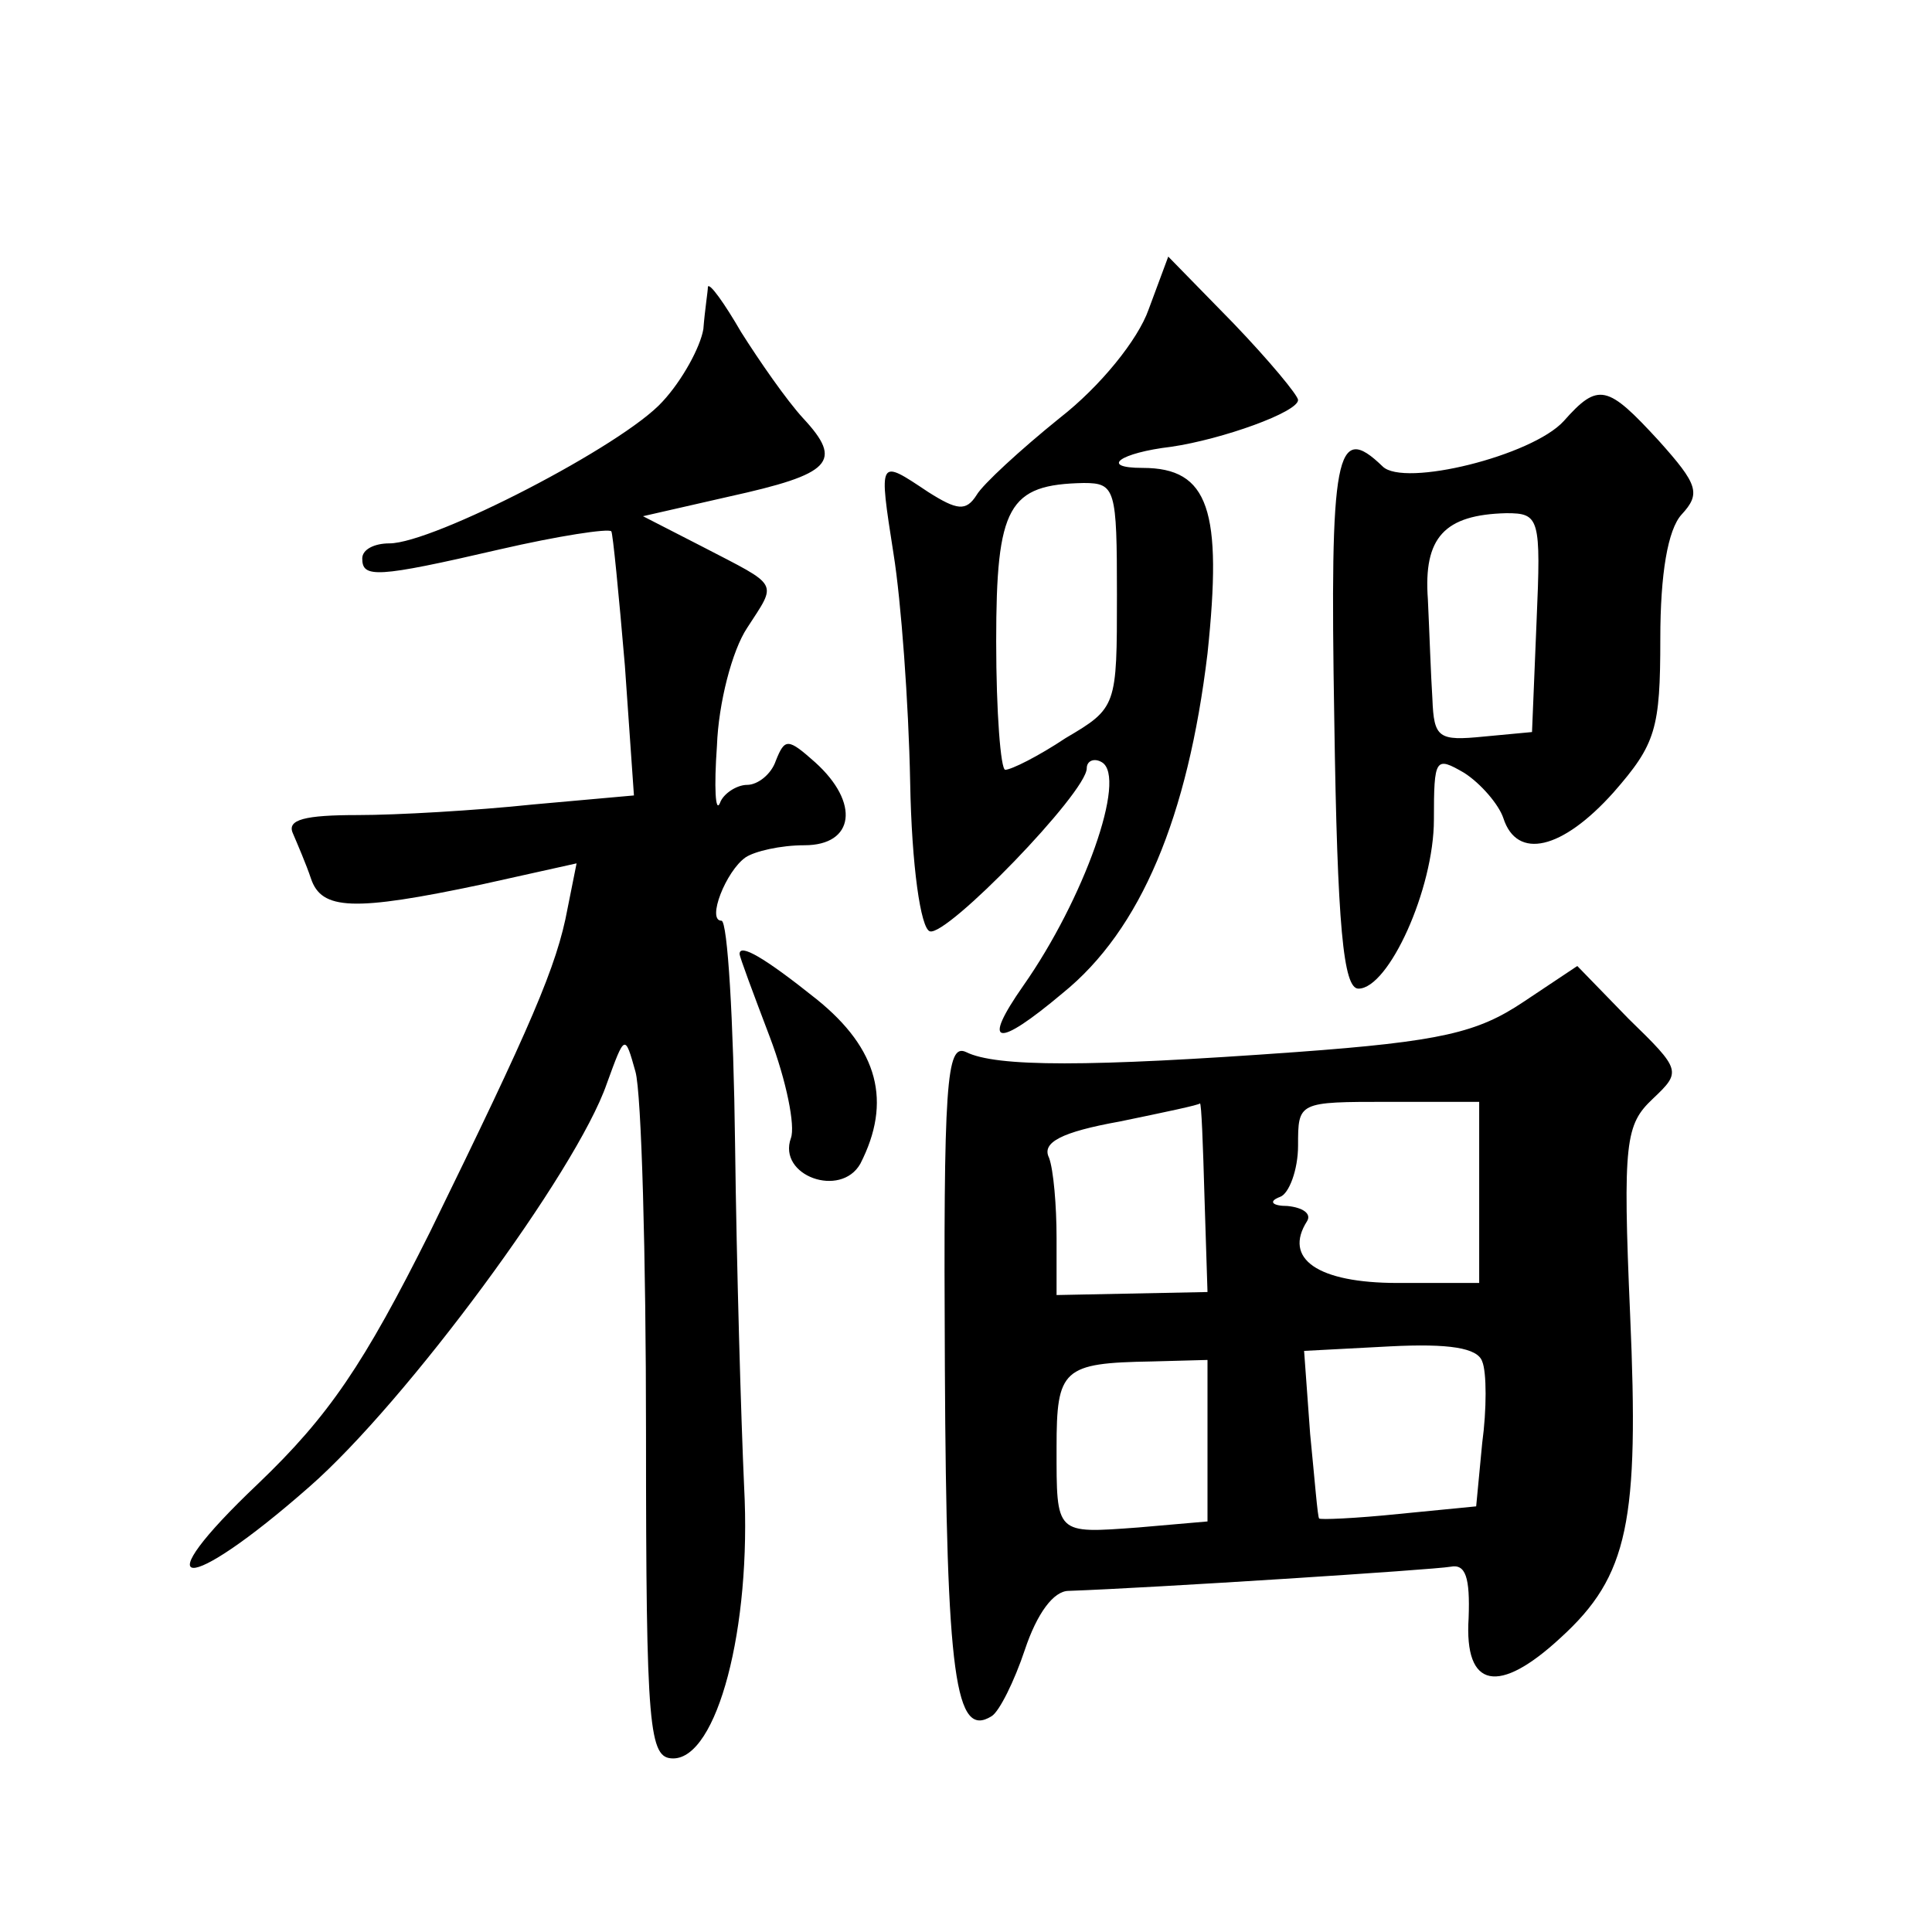
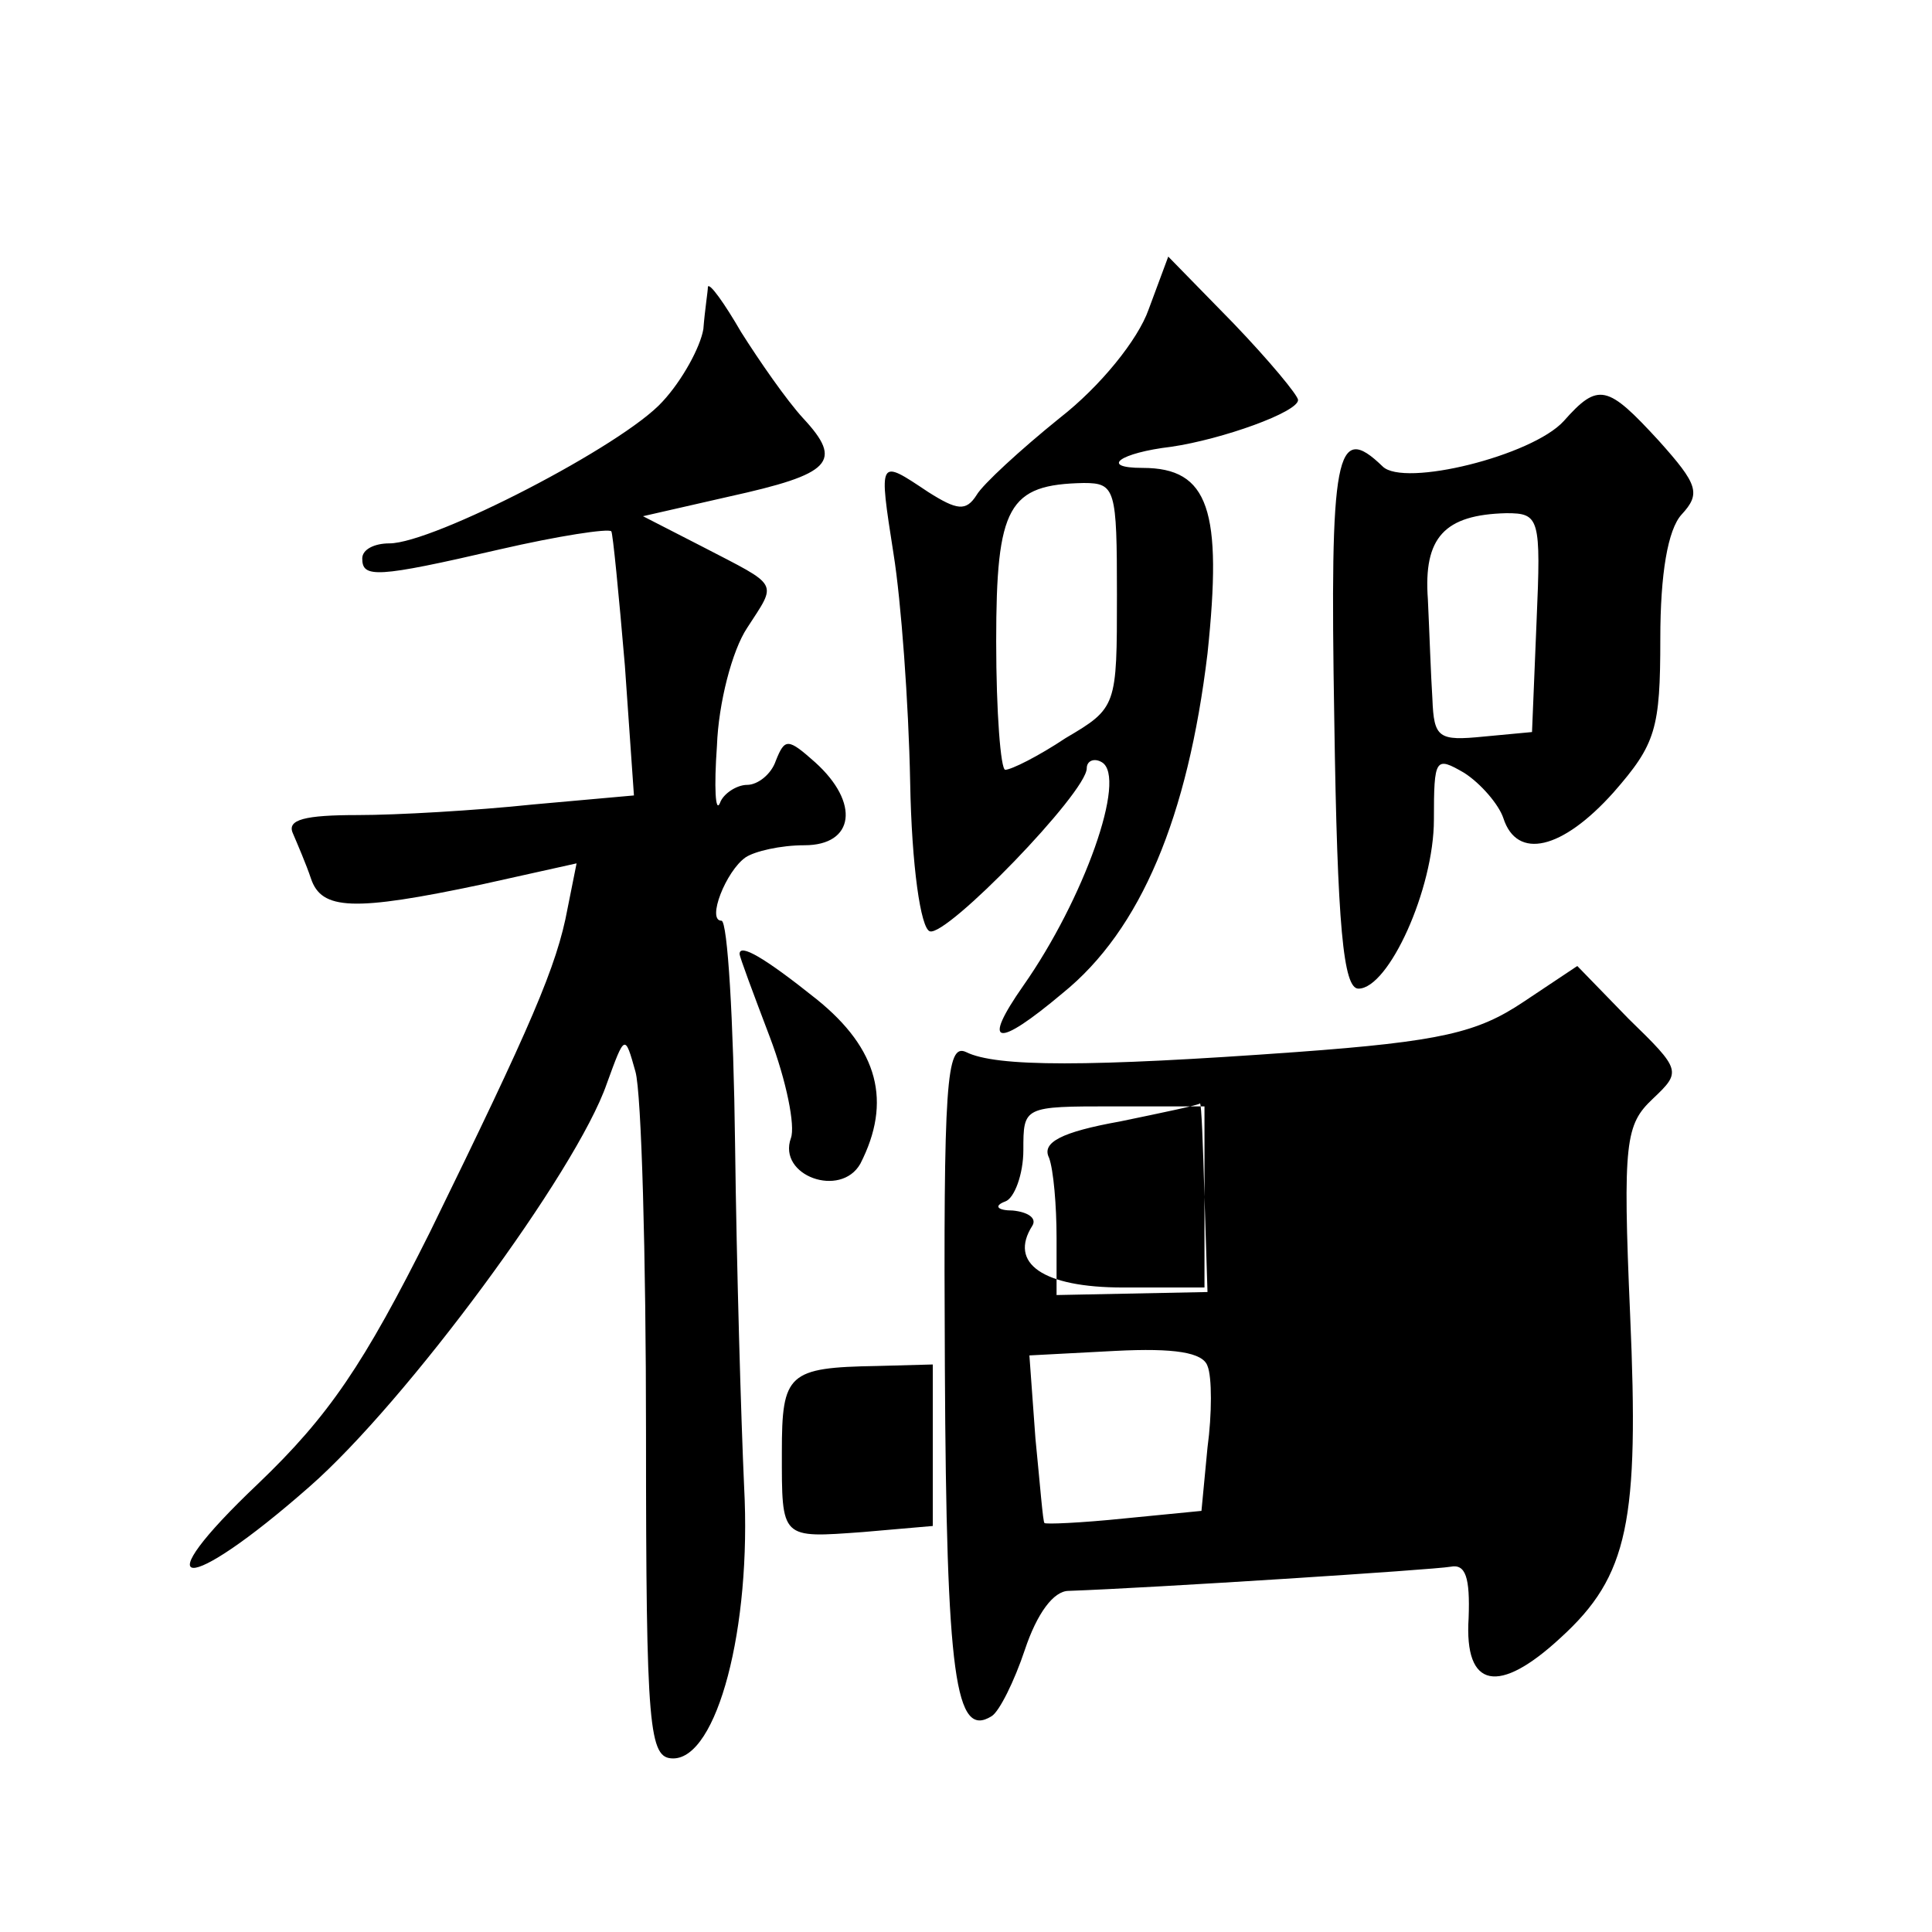
<svg xmlns="http://www.w3.org/2000/svg" version="1.0" width="128pt" height="128pt" viewBox="0 0 128 128" preserveAspectRatio="xMidYMid meet">
  <g transform="translate(0,128) scale(0.1,-0.1)" fill="#0" stroke="none">
-     <path d="M761 1075 c-7 -20 -32 -51 -59 -72 -26 -21 -51 -44 -55 -51 -7 -11 -13 -10 -32 2 -33 22 -33 23 -23 -41 5 -31 10 -99 11 -151 1 -56 7 -97 13 -99 11 -4 104 92 104 108 0 5 5 7 10 4 17 -10 -12 -91 -52 -148 -28 -40 -18 -42 26 -5 52 42 83 117 96 225 10 95 1 123 -43 123 -29 0 -15 10 19 14 34 5 84 23 84 31 0 3 -19 26 -43 51 l-43 44 -13 -35z m-21 -189 c0 -74 0 -75 -34 -95 -18 -12 -36 -21 -40 -21 -3 0 -6 38 -6 85 0 90 8 104 58 105 21 0 22 -4 22 -74z M469 1090 c0 -3 -2 -15 -3 -28 -2 -12 -14 -34 -27 -48 -26 -29 -152 -94 -181 -94 -10 0 -18 -4 -18 -10 0 -13 9 -13 91 6 39 9 72 14 74 12 1 -1 5 -42 9 -89 l6 -86 -67 -6 c-38 -4 -90 -7 -116 -7 -35 0 -47 -3 -43 -12 3 -7 9 -21 12 -30 7 -21 28 -22 113 -4 l63 14 -6 -30 c-7 -38 -24 -77 -91 -214 -44 -88 -67 -122 -114 -167 -77 -73 -49 -75 34 -2 64 56 177 209 197 267 12 33 12 33 19 8 4 -14 7 -122 7 -240 0 -197 2 -215 18 -215 29 0 52 86 47 180 -2 44 -5 146 -6 227 -1 82 -5 148 -9 148 -10 0 3 33 16 42 6 4 23 8 39 8 33 0 37 28 7 55 -18 16 -20 16 -26 1 -3 -9 -12 -16 -19 -16 -7 0 -16 -6 -18 -12 -3 -7 -4 10 -2 38 1 28 10 63 20 78 20 31 22 27 -30 54 l-39 20 57 13 c68 15 76 23 49 52 -11 12 -29 38 -41 57 -11 19 -21 33 -22 30z M1036 1001 c-21 -23 -106 -44 -120 -30 -31 30 -35 9 -32 -168 2 -137 6 -178 16 -178 20 0 50 66 50 112 0 41 1 42 20 31 11 -7 23 -21 26 -30 9 -28 39 -21 73 17 28 32 31 42 31 102 0 43 5 72 14 82 13 14 11 20 -15 49 -34 37 -40 39 -63 13z m-18 -133 l-3 -73 -32 -3 c-30 -3 -33 -1 -34 25 -1 15 -2 45 -3 66 -3 41 11 56 52 57 22 0 23 -3 20 -72z M490 648 c0 -2 9 -26 20 -55 11 -29 17 -59 14 -67 -9 -25 33 -40 46 -17 21 41 12 76 -29 109 -35 28 -51 37 -51 30z M1009 616 c-30 -20 -54 -26 -150 -33 -138 -10 -199 -10 -219 0 -13 6 -15 -20 -14 -209 1 -206 7 -246 31 -231 5 3 15 23 22 44 8 24 19 39 29 39 56 2 242 14 253 16 10 2 13 -7 12 -34 -3 -47 20 -51 61 -13 45 41 52 77 46 214 -5 115 -3 126 15 143 19 18 19 19 -16 53 l-34 35 -36 -24z m-211 -129 l2 -63 -50 -1 -50 -1 0 38 c0 21 -2 45 -5 53 -5 10 8 17 47 24 29 6 53 11 53 12 1 0 2 -27 3 -62z m182 3 l0 -60 -54 0 c-53 0 -76 16 -60 41 3 5 -3 9 -13 10 -10 0 -13 3 -5 6 6 2 12 18 12 34 0 29 0 29 60 29 l60 0 0 -60z m2 -112 c3 -7 3 -32 0 -54 l-4 -42 -51 -5 c-29 -3 -53 -4 -53 -3 -1 0 -3 26 -6 56 l-4 55 57 3 c39 2 58 -1 61 -10z m-182 -53 l0 -53 -46 -4 c-55 -4 -54 -5 -54 53 0 52 4 56 63 57 l37 1 0 -54z" />
+     <path d="M761 1075 c-7 -20 -32 -51 -59 -72 -26 -21 -51 -44 -55 -51 -7 -11 -13 -10 -32 2 -33 22 -33 23 -23 -41 5 -31 10 -99 11 -151 1 -56 7 -97 13 -99 11 -4 104 92 104 108 0 5 5 7 10 4 17 -10 -12 -91 -52 -148 -28 -40 -18 -42 26 -5 52 42 83 117 96 225 10 95 1 123 -43 123 -29 0 -15 10 19 14 34 5 84 23 84 31 0 3 -19 26 -43 51 l-43 44 -13 -35z m-21 -189 c0 -74 0 -75 -34 -95 -18 -12 -36 -21 -40 -21 -3 0 -6 38 -6 85 0 90 8 104 58 105 21 0 22 -4 22 -74z M469 1090 c0 -3 -2 -15 -3 -28 -2 -12 -14 -34 -27 -48 -26 -29 -152 -94 -181 -94 -10 0 -18 -4 -18 -10 0 -13 9 -13 91 6 39 9 72 14 74 12 1 -1 5 -42 9 -89 l6 -86 -67 -6 c-38 -4 -90 -7 -116 -7 -35 0 -47 -3 -43 -12 3 -7 9 -21 12 -30 7 -21 28 -22 113 -4 l63 14 -6 -30 c-7 -38 -24 -77 -91 -214 -44 -88 -67 -122 -114 -167 -77 -73 -49 -75 34 -2 64 56 177 209 197 267 12 33 12 33 19 8 4 -14 7 -122 7 -240 0 -197 2 -215 18 -215 29 0 52 86 47 180 -2 44 -5 146 -6 227 -1 82 -5 148 -9 148 -10 0 3 33 16 42 6 4 23 8 39 8 33 0 37 28 7 55 -18 16 -20 16 -26 1 -3 -9 -12 -16 -19 -16 -7 0 -16 -6 -18 -12 -3 -7 -4 10 -2 38 1 28 10 63 20 78 20 31 22 27 -30 54 l-39 20 57 13 c68 15 76 23 49 52 -11 12 -29 38 -41 57 -11 19 -21 33 -22 30z M1036 1001 c-21 -23 -106 -44 -120 -30 -31 30 -35 9 -32 -168 2 -137 6 -178 16 -178 20 0 50 66 50 112 0 41 1 42 20 31 11 -7 23 -21 26 -30 9 -28 39 -21 73 17 28 32 31 42 31 102 0 43 5 72 14 82 13 14 11 20 -15 49 -34 37 -40 39 -63 13z m-18 -133 l-3 -73 -32 -3 c-30 -3 -33 -1 -34 25 -1 15 -2 45 -3 66 -3 41 11 56 52 57 22 0 23 -3 20 -72z M490 648 c0 -2 9 -26 20 -55 11 -29 17 -59 14 -67 -9 -25 33 -40 46 -17 21 41 12 76 -29 109 -35 28 -51 37 -51 30z M1009 616 c-30 -20 -54 -26 -150 -33 -138 -10 -199 -10 -219 0 -13 6 -15 -20 -14 -209 1 -206 7 -246 31 -231 5 3 15 23 22 44 8 24 19 39 29 39 56 2 242 14 253 16 10 2 13 -7 12 -34 -3 -47 20 -51 61 -13 45 41 52 77 46 214 -5 115 -3 126 15 143 19 18 19 19 -16 53 l-34 35 -36 -24z m-211 -129 l2 -63 -50 -1 -50 -1 0 38 c0 21 -2 45 -5 53 -5 10 8 17 47 24 29 6 53 11 53 12 1 0 2 -27 3 -62z l0 -60 -54 0 c-53 0 -76 16 -60 41 3 5 -3 9 -13 10 -10 0 -13 3 -5 6 6 2 12 18 12 34 0 29 0 29 60 29 l60 0 0 -60z m2 -112 c3 -7 3 -32 0 -54 l-4 -42 -51 -5 c-29 -3 -53 -4 -53 -3 -1 0 -3 26 -6 56 l-4 55 57 3 c39 2 58 -1 61 -10z m-182 -53 l0 -53 -46 -4 c-55 -4 -54 -5 -54 53 0 52 4 56 63 57 l37 1 0 -54z" />
  </g>
</svg>